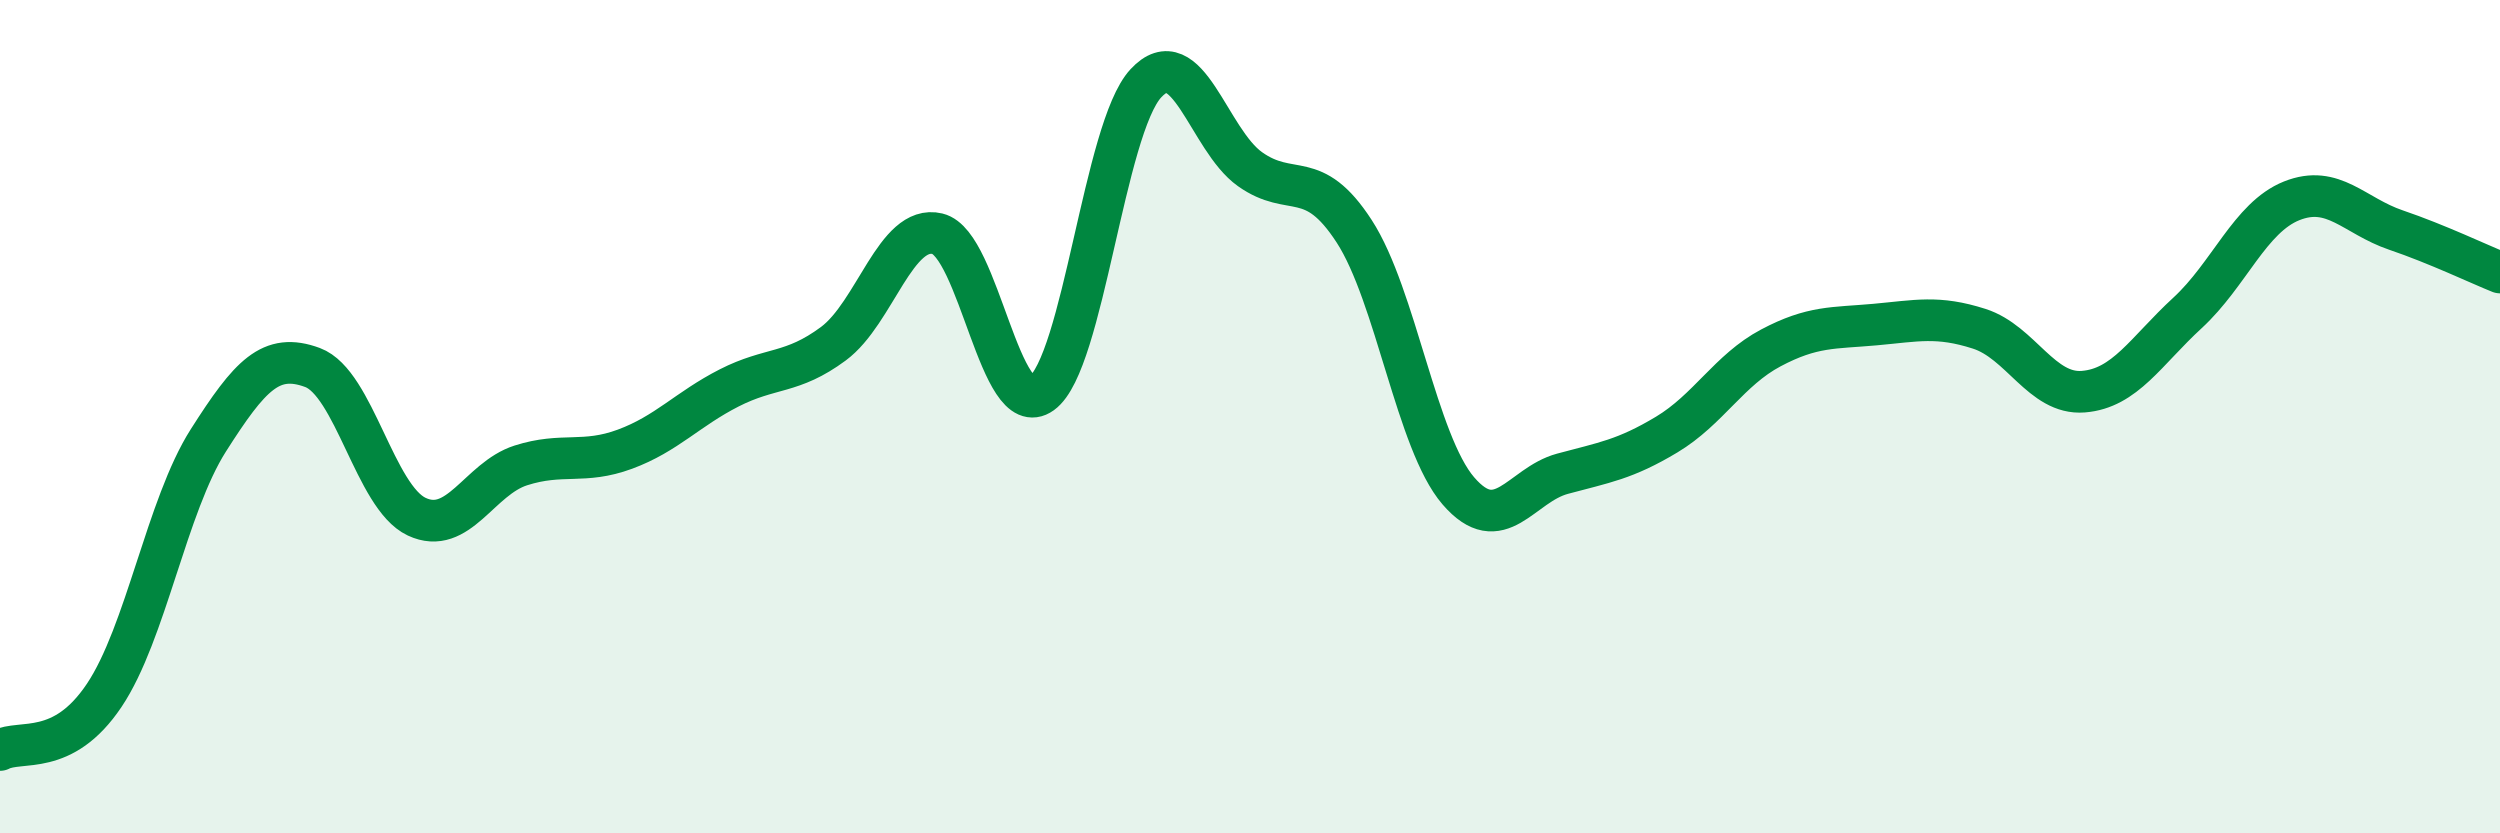
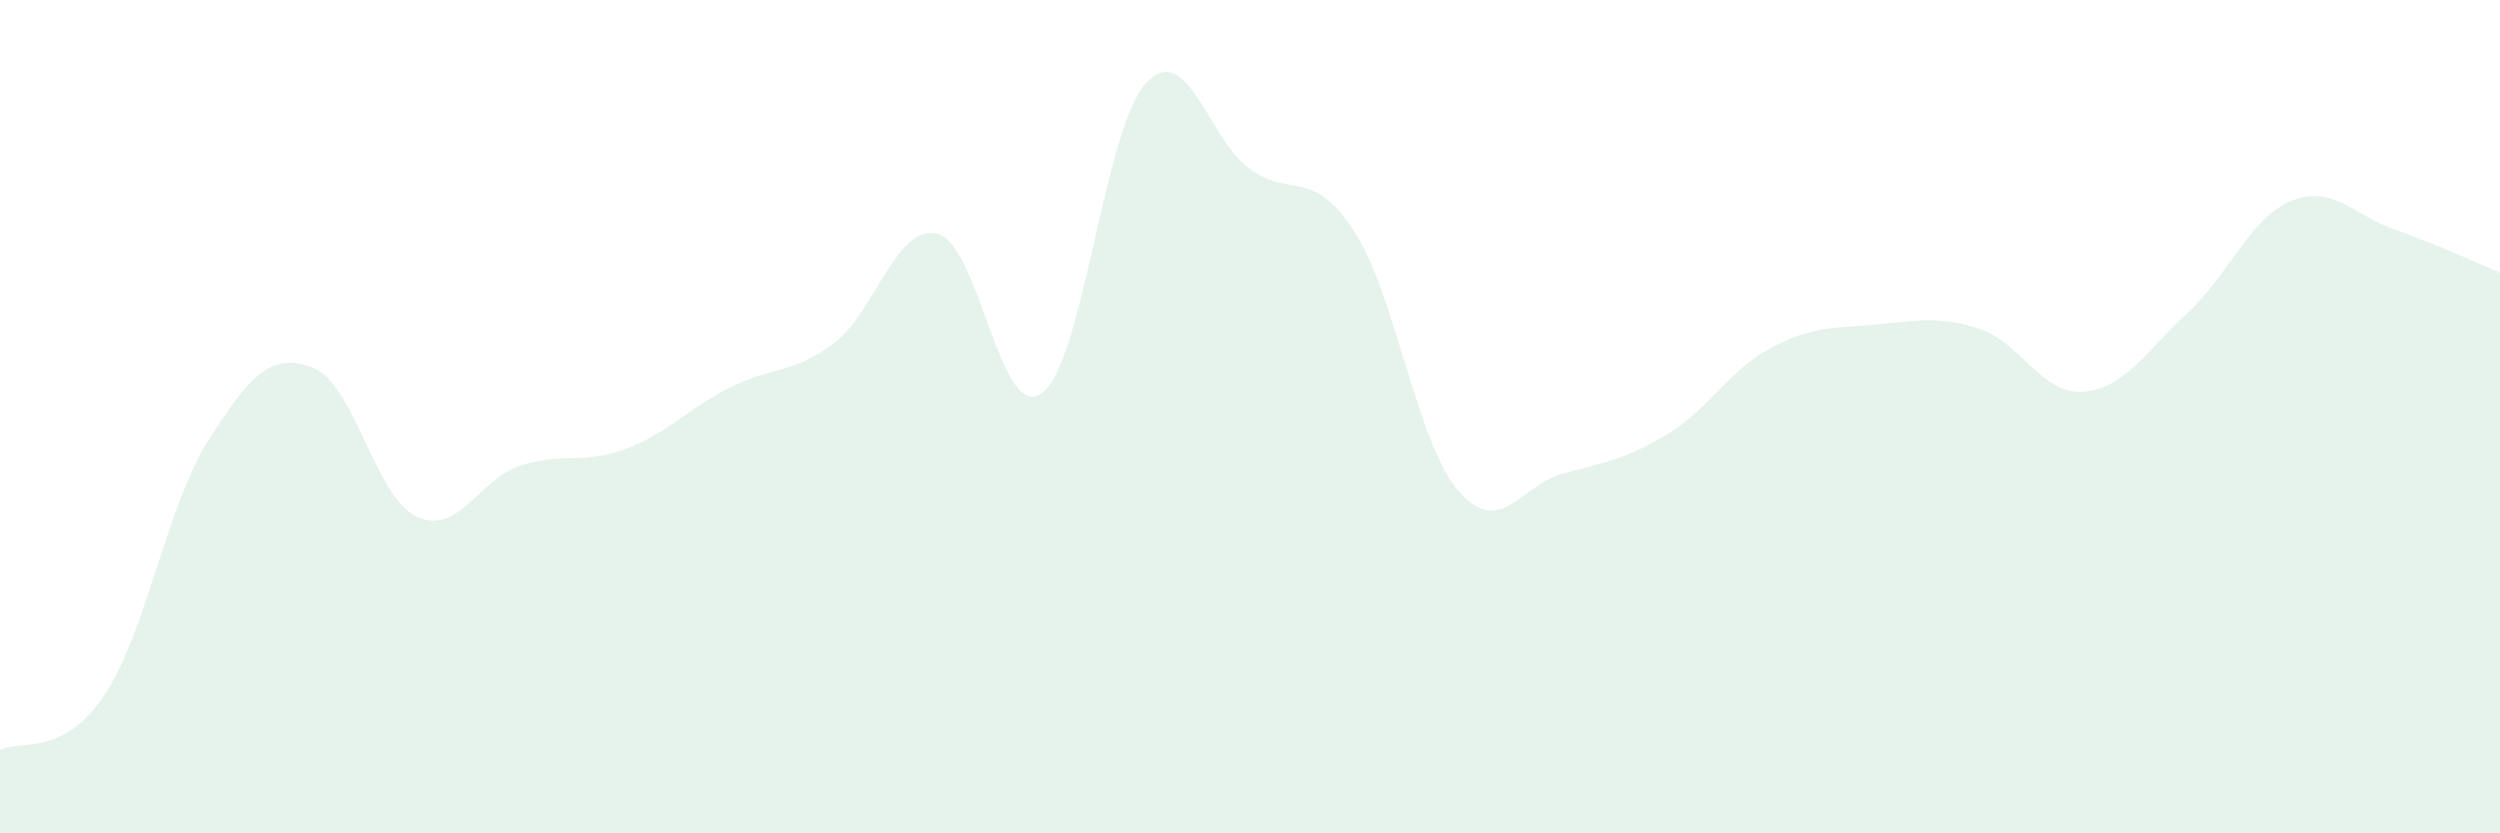
<svg xmlns="http://www.w3.org/2000/svg" width="60" height="20" viewBox="0 0 60 20">
  <path d="M 0,18 C 0.5,17.74 1.5,18.18 2.5,16.69 C 3.5,15.2 4,12.14 5,10.57 C 6,9 6.5,8.45 7.5,8.82 C 8.5,9.19 9,11.93 10,12.4 C 11,12.87 11.5,11.49 12.5,11.17 C 13.5,10.85 14,11.15 15,10.78 C 16,10.41 16.5,9.82 17.5,9.31 C 18.5,8.8 19,8.99 20,8.25 C 21,7.51 21.5,5.37 22.5,5.61 C 23.5,5.85 24,10.16 25,9.44 C 26,8.72 26.5,3.08 27.5,2 C 28.5,0.92 29,3.35 30,4.06 C 31,4.77 31.5,4.01 32.5,5.55 C 33.5,7.09 34,10.62 35,11.78 C 36,12.94 36.5,11.64 37.5,11.37 C 38.5,11.1 39,11.03 40,10.43 C 41,9.83 41.5,8.88 42.5,8.35 C 43.5,7.82 44,7.88 45,7.79 C 46,7.7 46.5,7.57 47.5,7.89 C 48.5,8.21 49,9.48 50,9.4 C 51,9.32 51.5,8.43 52.5,7.51 C 53.5,6.59 54,5.22 55,4.82 C 56,4.42 56.5,5.18 57.5,5.52 C 58.5,5.86 59.5,6.34 60,6.54L60 20L0 20Z" fill="#008740" opacity="0.1" stroke-linecap="round" stroke-linejoin="round" />
-   <path d="M 0,18 C 0.5,17.74 1.5,18.18 2.5,16.69 C 3.5,15.2 4,12.14 5,10.57 C 6,9 6.5,8.45 7.5,8.82 C 8.5,9.19 9,11.93 10,12.4 C 11,12.87 11.5,11.49 12.5,11.17 C 13.5,10.85 14,11.15 15,10.78 C 16,10.41 16.5,9.82 17.5,9.31 C 18.5,8.8 19,8.99 20,8.25 C 21,7.51 21.5,5.37 22.5,5.61 C 23.5,5.85 24,10.16 25,9.44 C 26,8.72 26.5,3.08 27.5,2 C 28.5,0.92 29,3.35 30,4.06 C 31,4.77 31.5,4.01 32.5,5.55 C 33.5,7.09 34,10.62 35,11.78 C 36,12.94 36.5,11.64 37.5,11.37 C 38.5,11.1 39,11.03 40,10.43 C 41,9.83 41.5,8.88 42.5,8.35 C 43.5,7.82 44,7.88 45,7.79 C 46,7.7 46.5,7.57 47.5,7.89 C 48.5,8.21 49,9.48 50,9.4 C 51,9.32 51.5,8.43 52.5,7.51 C 53.5,6.59 54,5.22 55,4.82 C 56,4.42 56.5,5.18 57.5,5.52 C 58.5,5.86 59.5,6.34 60,6.54" stroke="#008740" stroke-width="1" fill="none" stroke-linecap="round" stroke-linejoin="round" />
</svg>